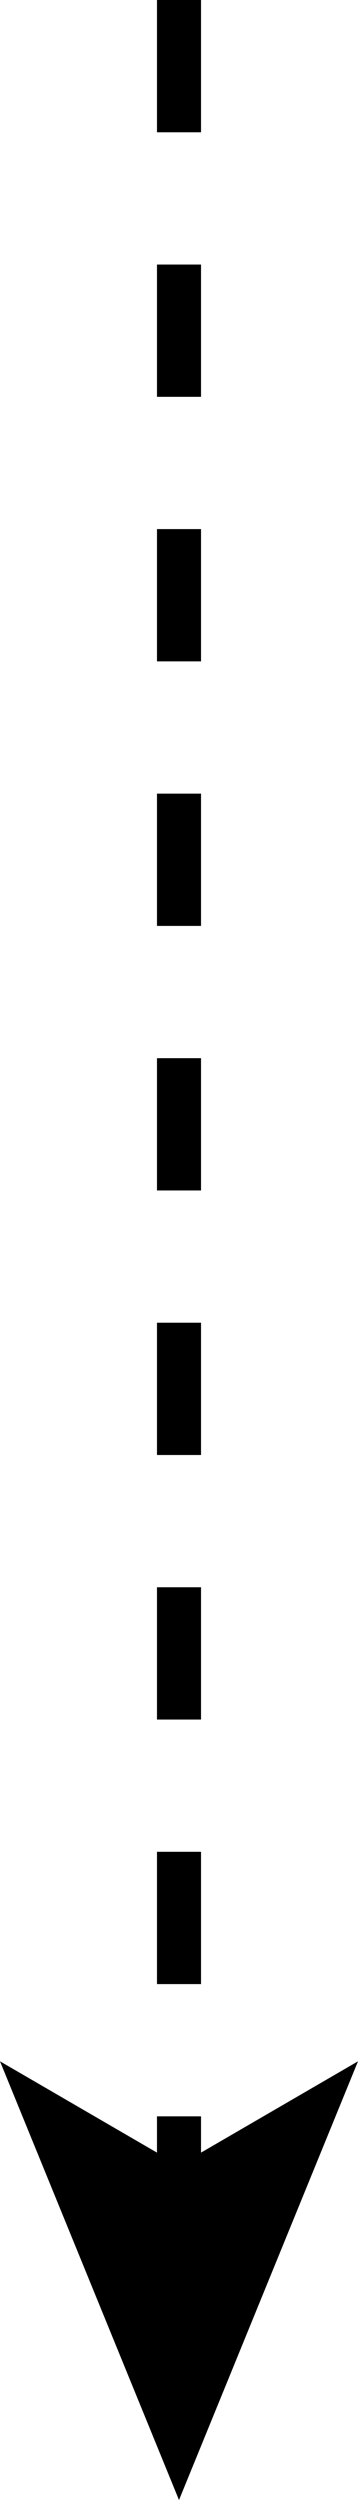
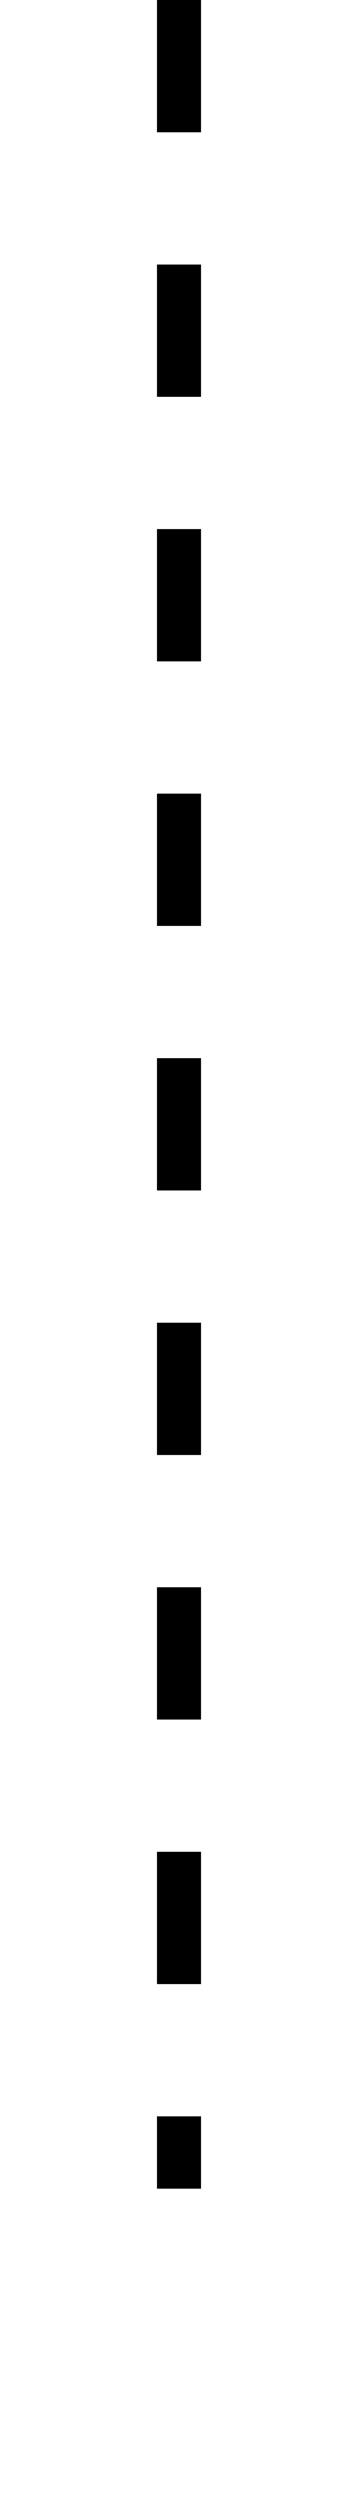
<svg xmlns="http://www.w3.org/2000/svg" id="_レイヤー_1" data-name="レイヤー 1" viewBox="0 0 81.3 566.93">
  <defs>
    <style>
      .cls-1 {
        fill: none;
        stroke: #000;
        stroke-dasharray: 0 0 0 0 0 0 30 29.99 0 0 0 0;
        stroke-miterlimit: 10;
        stroke-width: 10px;
      }
    </style>
  </defs>
  <line class="cls-1" x1="40.65" x2="40.65" y2="496.32" />
-   <polygon points="40.65 566.93 0 467.44 40.65 491.05 81.3 467.44 40.65 566.93" />
</svg>